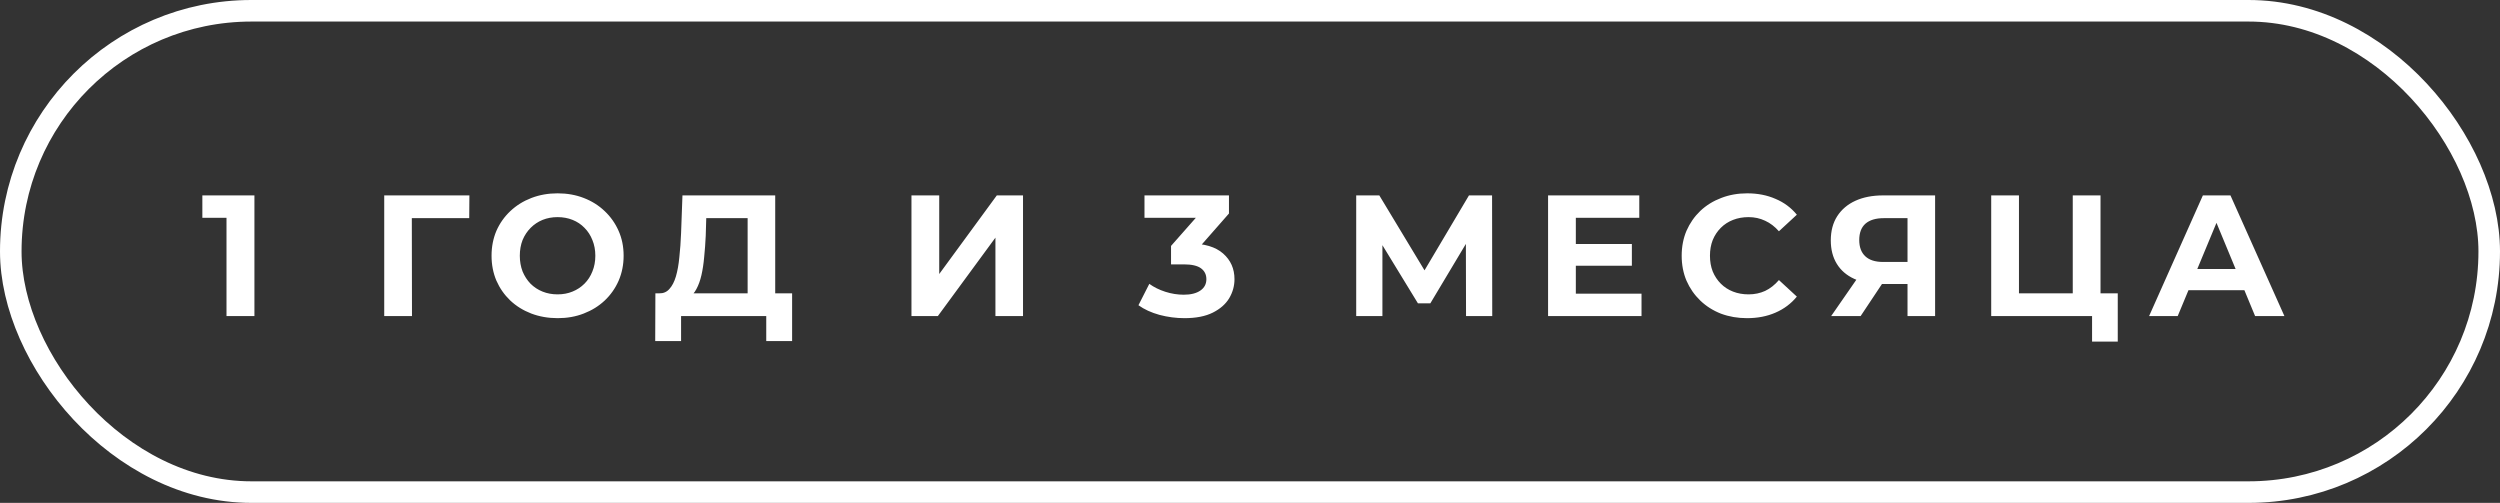
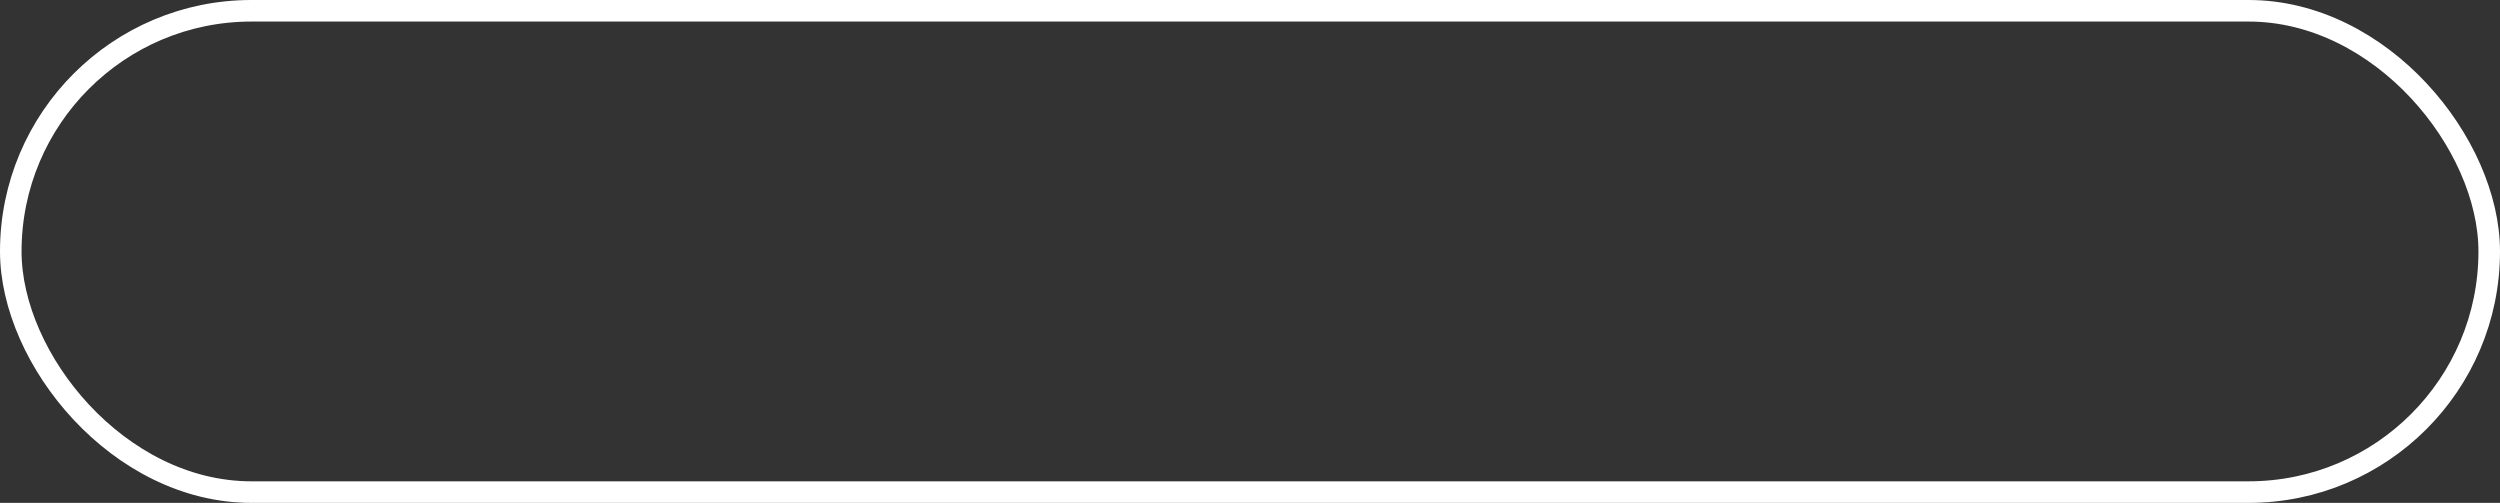
<svg xmlns="http://www.w3.org/2000/svg" width="174" height="35" viewBox="0 0 174 35" fill="none">
  <rect x="0" y="0" width="174" height="35" fill="#333333" stroke="none" />
  <rect x="0.75" y="0.75" width="172.5" height="33.5" rx="16.75" stroke="white" stroke-width="1.5" />
-   <path d="M15.764 22V14.32L16.604 15.16H14.084V13.6H17.708V22H15.764ZM26.742 22V13.6H32.67L32.658 15.184H28.218L28.662 14.74L28.674 22H26.742ZM38.819 22.144C38.156 22.144 37.539 22.036 36.971 21.82C36.411 21.604 35.923 21.3 35.508 20.908C35.099 20.516 34.779 20.056 34.547 19.528C34.324 19 34.212 18.424 34.212 17.8C34.212 17.176 34.324 16.6 34.547 16.072C34.779 15.544 35.103 15.084 35.52 14.692C35.935 14.3 36.423 13.996 36.983 13.78C37.544 13.564 38.151 13.456 38.807 13.456C39.471 13.456 40.08 13.564 40.632 13.78C41.191 13.996 41.675 14.3 42.084 14.692C42.499 15.084 42.824 15.544 43.056 16.072C43.288 16.592 43.404 17.168 43.404 17.8C43.404 18.424 43.288 19.004 43.056 19.54C42.824 20.068 42.499 20.528 42.084 20.92C41.675 21.304 41.191 21.604 40.632 21.82C40.08 22.036 39.475 22.144 38.819 22.144ZM38.807 20.488C39.184 20.488 39.528 20.424 39.84 20.296C40.16 20.168 40.44 19.984 40.679 19.744C40.919 19.504 41.103 19.22 41.231 18.892C41.367 18.564 41.435 18.2 41.435 17.8C41.435 17.4 41.367 17.036 41.231 16.708C41.103 16.38 40.919 16.096 40.679 15.856C40.447 15.616 40.172 15.432 39.852 15.304C39.532 15.176 39.184 15.112 38.807 15.112C38.431 15.112 38.084 15.176 37.764 15.304C37.452 15.432 37.175 15.616 36.935 15.856C36.696 16.096 36.508 16.38 36.371 16.708C36.243 17.036 36.179 17.4 36.179 17.8C36.179 18.192 36.243 18.556 36.371 18.892C36.508 19.22 36.691 19.504 36.923 19.744C37.163 19.984 37.444 20.168 37.764 20.296C38.084 20.424 38.431 20.488 38.807 20.488ZM52.035 21.136V15.184H49.155L49.119 16.408C49.095 16.928 49.059 17.42 49.011 17.884C48.971 18.348 48.907 18.772 48.819 19.156C48.731 19.532 48.615 19.852 48.471 20.116C48.335 20.38 48.163 20.568 47.955 20.68L45.879 20.416C46.167 20.424 46.403 20.324 46.587 20.116C46.779 19.908 46.931 19.616 47.043 19.24C47.155 18.856 47.235 18.408 47.283 17.896C47.339 17.384 47.379 16.828 47.403 16.228L47.499 13.6H53.955V21.136H52.035ZM45.603 23.74L45.615 20.416H55.131V23.74H53.331V22H47.403V23.74H45.603ZM63.438 22V13.6H65.37V19.072L69.378 13.6H71.202V22H69.282V16.54L65.274 22H63.438ZM82.44 22.144C81.856 22.144 81.276 22.068 80.7 21.916C80.124 21.756 79.636 21.532 79.236 21.244L79.992 19.756C80.312 19.988 80.684 20.172 81.108 20.308C81.532 20.444 81.96 20.512 82.392 20.512C82.88 20.512 83.264 20.416 83.544 20.224C83.824 20.032 83.964 19.768 83.964 19.432C83.964 19.112 83.84 18.86 83.592 18.676C83.344 18.492 82.944 18.4 82.392 18.4H81.504V17.116L83.844 14.464L84.06 15.16H79.656V13.6H85.536V14.86L83.208 17.512L82.224 16.948H82.788C83.82 16.948 84.6 17.18 85.128 17.644C85.656 18.108 85.92 18.704 85.92 19.432C85.92 19.904 85.796 20.348 85.548 20.764C85.3 21.172 84.92 21.504 84.408 21.76C83.896 22.016 83.24 22.144 82.44 22.144ZM94.392 22V13.6H96L99.576 19.528H98.724L102.24 13.6H103.848L103.86 22H102.036L102.024 16.396H102.372L99.552 21.112H98.688L95.808 16.396H96.216V22H94.392ZM109.534 16.984H113.578V18.496H109.534V16.984ZM109.678 20.44H114.25V22H107.746V13.6H114.094V15.16H109.678V20.44ZM121.593 22.144C120.945 22.144 120.341 22.04 119.781 21.832C119.229 21.616 118.749 21.312 118.341 20.92C117.933 20.528 117.613 20.068 117.381 19.54C117.157 19.012 117.045 18.432 117.045 17.8C117.045 17.168 117.157 16.588 117.381 16.06C117.613 15.532 117.933 15.072 118.341 14.68C118.757 14.288 119.241 13.988 119.793 13.78C120.345 13.564 120.949 13.456 121.605 13.456C122.333 13.456 122.989 13.584 123.573 13.84C124.165 14.088 124.661 14.456 125.061 14.944L123.813 16.096C123.525 15.768 123.205 15.524 122.853 15.364C122.501 15.196 122.117 15.112 121.701 15.112C121.309 15.112 120.949 15.176 120.621 15.304C120.293 15.432 120.009 15.616 119.769 15.856C119.529 16.096 119.341 16.38 119.205 16.708C119.077 17.036 119.013 17.4 119.013 17.8C119.013 18.2 119.077 18.564 119.205 18.892C119.341 19.22 119.529 19.504 119.769 19.744C120.009 19.984 120.293 20.168 120.621 20.296C120.949 20.424 121.309 20.488 121.701 20.488C122.117 20.488 122.501 20.408 122.853 20.248C123.205 20.08 123.525 19.828 123.813 19.492L125.061 20.644C124.661 21.132 124.165 21.504 123.573 21.76C122.989 22.016 122.329 22.144 121.593 22.144ZM132.763 22V19.348L133.243 19.768H130.939C130.211 19.768 129.583 19.648 129.055 19.408C128.527 19.168 128.123 18.82 127.843 18.364C127.563 17.908 127.423 17.364 127.423 16.732C127.423 16.076 127.571 15.516 127.867 15.052C128.171 14.58 128.595 14.22 129.139 13.972C129.683 13.724 130.323 13.6 131.059 13.6H134.683V22H132.763ZM127.447 22L129.535 18.988H131.503L129.499 22H127.447ZM132.763 18.724V14.68L133.243 15.184H131.107C130.555 15.184 130.131 15.312 129.835 15.568C129.547 15.824 129.403 16.204 129.403 16.708C129.403 17.196 129.543 17.572 129.823 17.836C130.103 18.1 130.515 18.232 131.059 18.232H133.243L132.763 18.724ZM138.588 22V13.6H140.52V20.416H144.264V13.6H146.196V22H138.588ZM145.608 23.776V21.544L146.028 22H144.264V20.416H147.396V23.776H145.608ZM149.576 22L153.32 13.6H155.24L158.996 22H156.956L153.884 14.584H154.652L151.568 22H149.576ZM151.448 20.2L151.964 18.724H156.284L156.812 20.2H151.448Z" fill="white" />
</svg>